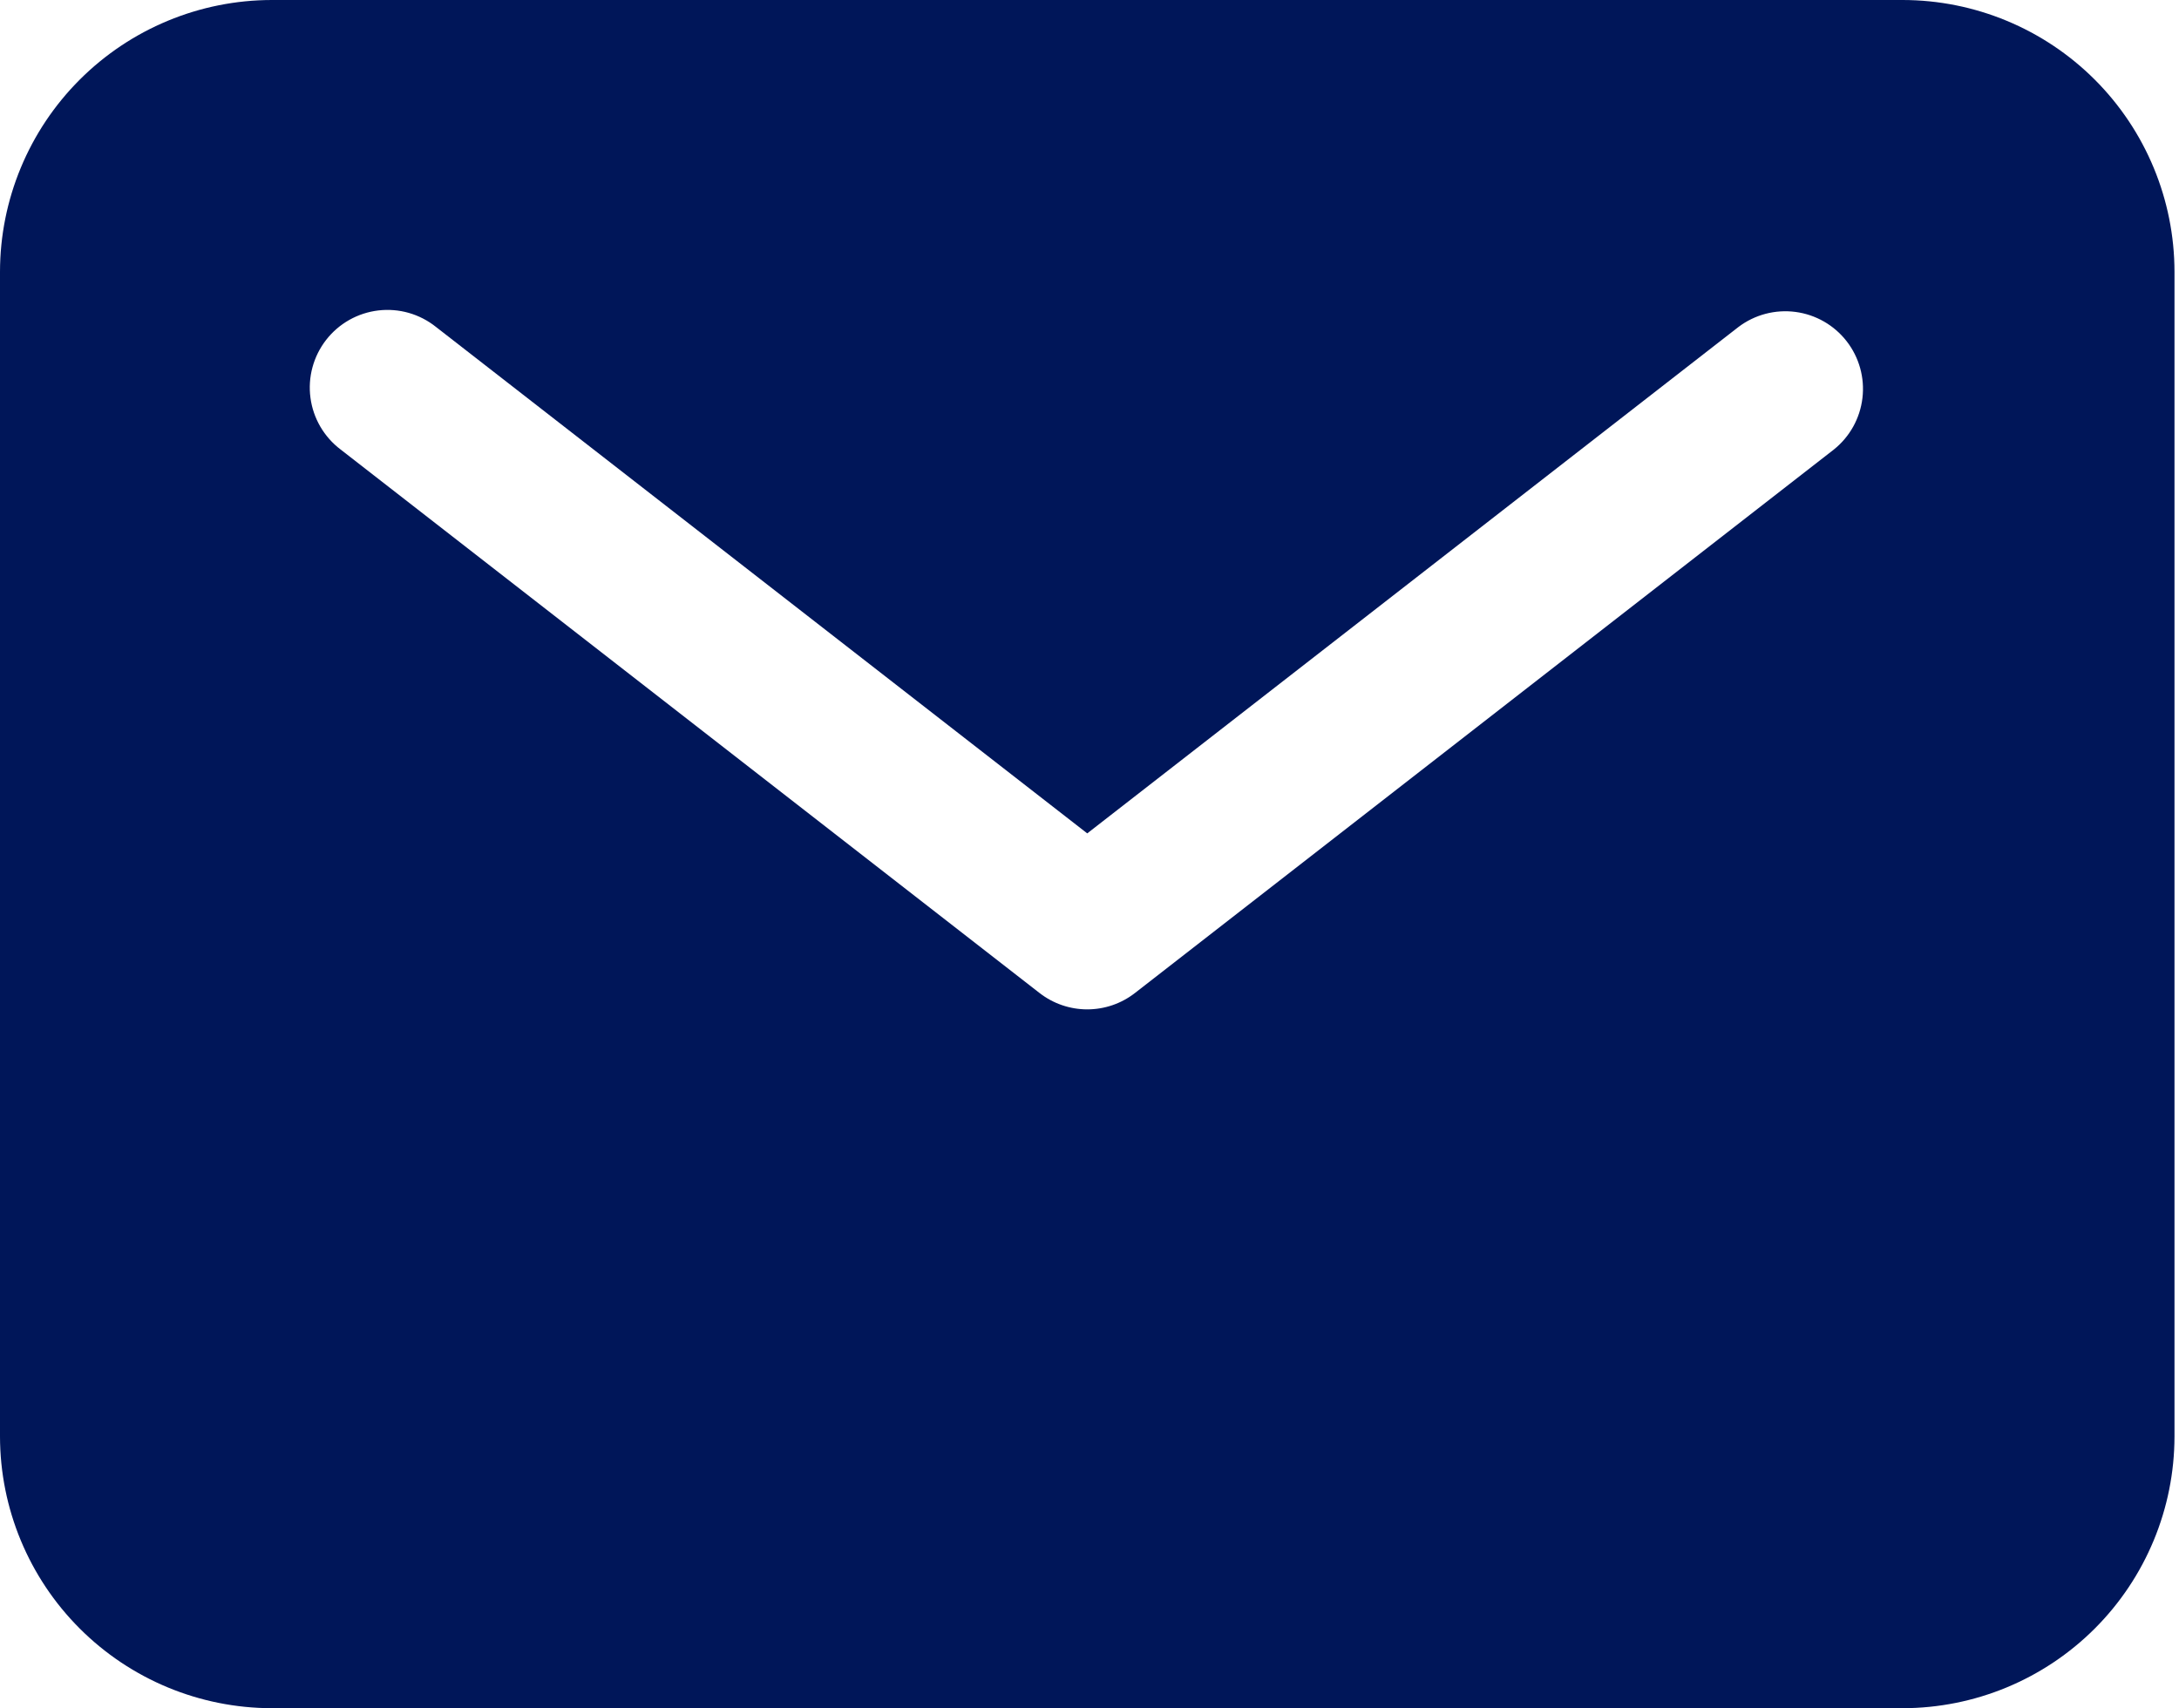
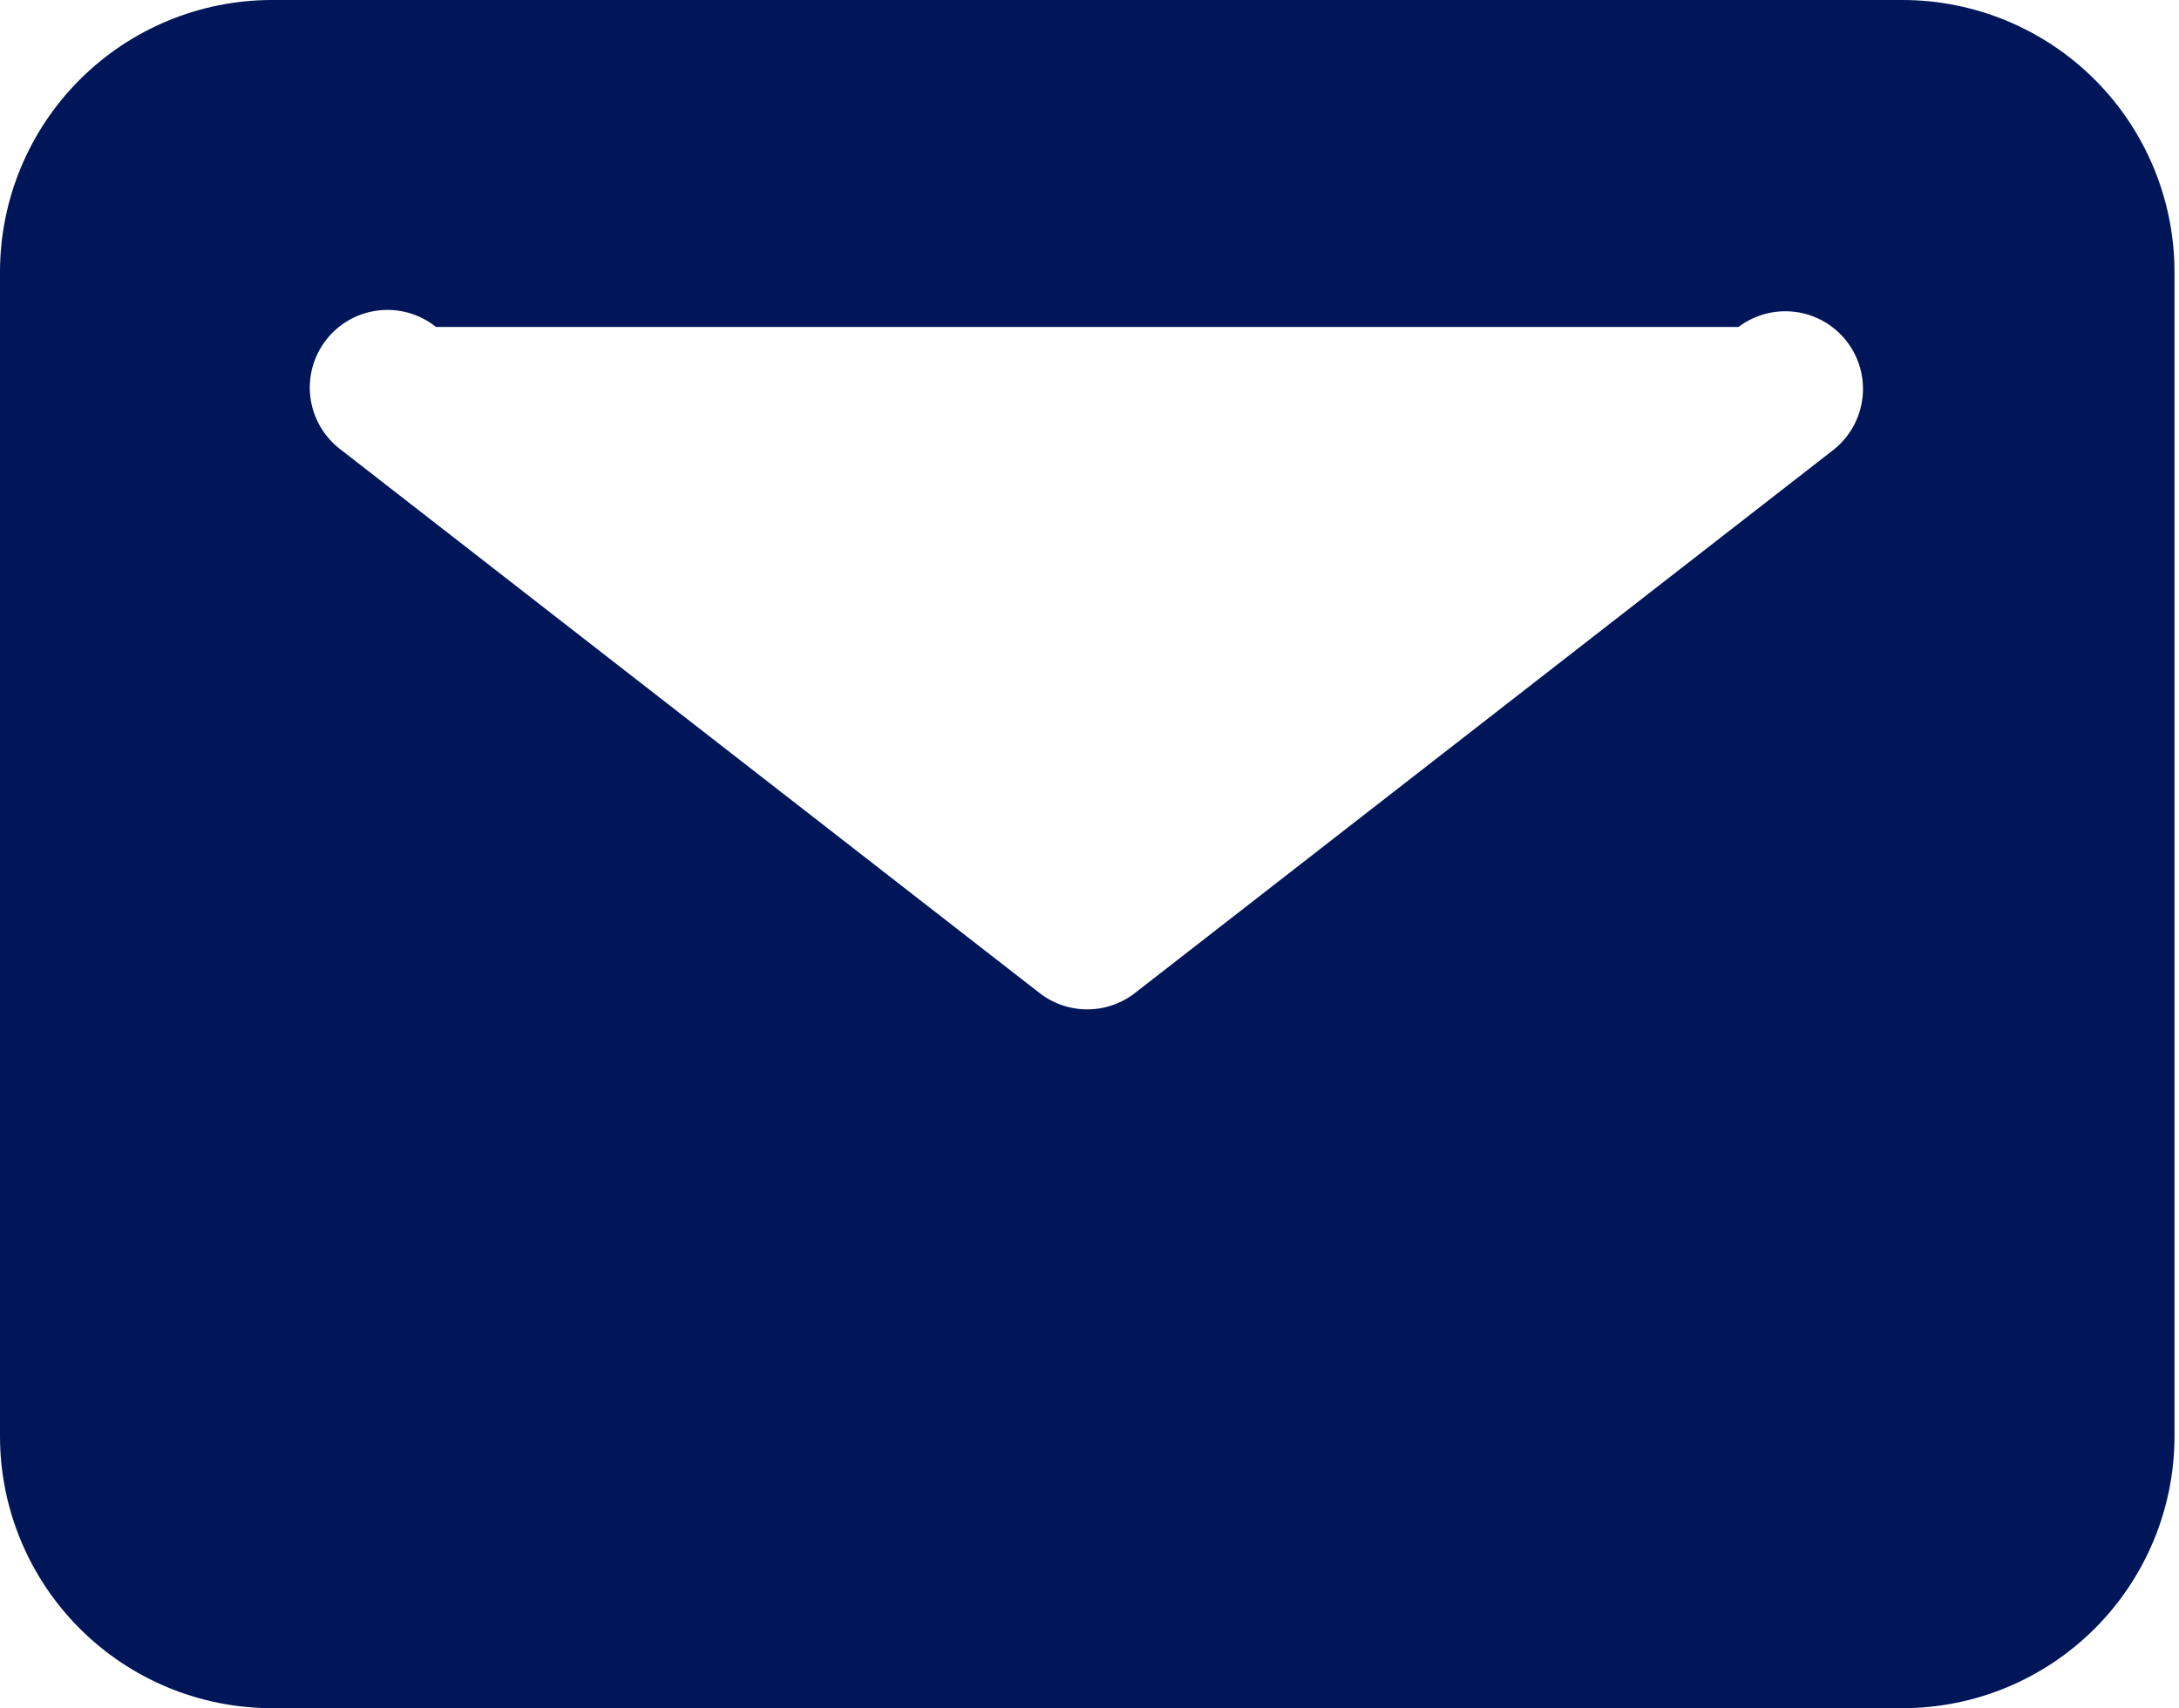
<svg xmlns="http://www.w3.org/2000/svg" width="88" height="69" viewBox="0 0 88 69" fill="none">
-   <path d="M76.841 0H10.977C8.067 0.003 5.277 1.161 3.219 3.219C1.161 5.277 0.003 8.067 0 10.977V58.023C0.003 60.933 1.161 63.723 3.219 65.781C5.277 67.839 8.067 68.997 10.977 69H76.841C79.751 68.997 82.542 67.839 84.6 65.781C86.657 63.723 87.815 60.933 87.818 58.023V10.977C87.815 8.067 86.657 5.277 84.6 3.219C82.542 1.161 79.751 0.003 76.841 0ZM74.061 18.158L45.834 40.112C45.284 40.54 44.606 40.772 43.909 40.772C43.212 40.772 42.535 40.54 41.984 40.112L13.757 18.158C13.425 17.907 13.147 17.593 12.937 17.234C12.728 16.875 12.592 16.478 12.538 16.066C12.483 15.654 12.511 15.235 12.62 14.834C12.729 14.433 12.916 14.058 13.171 13.73C13.426 13.402 13.744 13.127 14.106 12.923C14.468 12.719 14.867 12.589 15.279 12.54C15.692 12.491 16.11 12.525 16.51 12.639C16.91 12.754 17.282 12.946 17.607 13.206L43.909 33.663L70.211 13.206C70.869 12.709 71.696 12.492 72.513 12.6C73.33 12.708 74.072 13.133 74.578 13.784C75.083 14.434 75.313 15.258 75.216 16.076C75.12 16.895 74.705 17.643 74.061 18.158Z" fill="#001659" />
+   <path d="M76.841 0H10.977C8.067 0.003 5.277 1.161 3.219 3.219C1.161 5.277 0.003 8.067 0 10.977V58.023C0.003 60.933 1.161 63.723 3.219 65.781C5.277 67.839 8.067 68.997 10.977 69H76.841C79.751 68.997 82.542 67.839 84.6 65.781C86.657 63.723 87.815 60.933 87.818 58.023V10.977C87.815 8.067 86.657 5.277 84.6 3.219C82.542 1.161 79.751 0.003 76.841 0ZM74.061 18.158L45.834 40.112C45.284 40.54 44.606 40.772 43.909 40.772C43.212 40.772 42.535 40.54 41.984 40.112L13.757 18.158C13.425 17.907 13.147 17.593 12.937 17.234C12.728 16.875 12.592 16.478 12.538 16.066C12.483 15.654 12.511 15.235 12.62 14.834C12.729 14.433 12.916 14.058 13.171 13.73C13.426 13.402 13.744 13.127 14.106 12.923C14.468 12.719 14.867 12.589 15.279 12.54C15.692 12.491 16.11 12.525 16.51 12.639C16.91 12.754 17.282 12.946 17.607 13.206L70.211 13.206C70.869 12.709 71.696 12.492 72.513 12.6C73.33 12.708 74.072 13.133 74.578 13.784C75.083 14.434 75.313 15.258 75.216 16.076C75.12 16.895 74.705 17.643 74.061 18.158Z" fill="#001659" />
</svg>